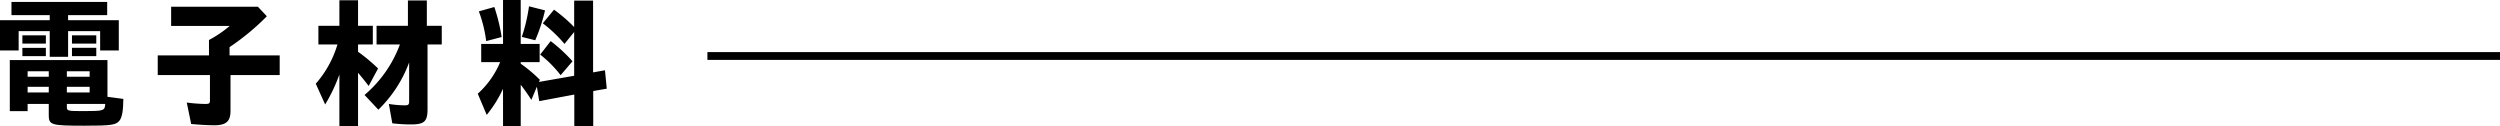
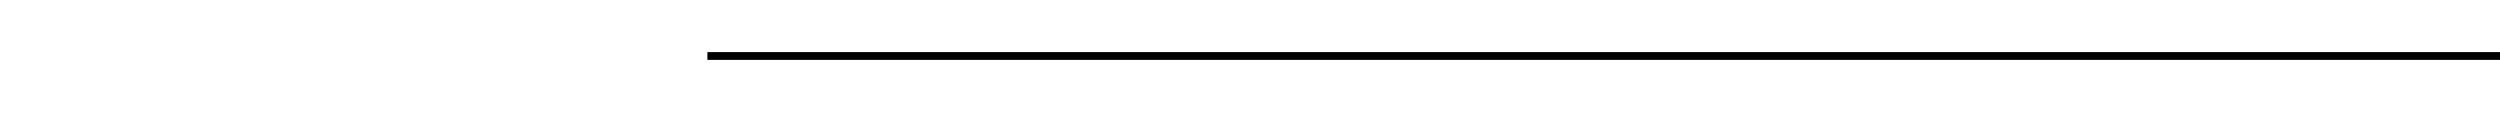
<svg xmlns="http://www.w3.org/2000/svg" width="641.532" height="32.396" viewBox="0 0 641.532 32.396">
  <g id="グループ_11630" data-name="グループ 11630" transform="translate(-329.665 -785.788)">
    <g id="グループ_1823" data-name="グループ 1823">
-       <path id="パス_4472" data-name="パス 4472" d="M7342.425,793.779h-7.975v4.967h-4.785v-7.775h12.76v-1.295h-9.819v-3.384h24.564v3.384h-10.031v1.295h13.009v7.775h-4.785v-4.967h-8.224v6.587h-4.714Zm-.248,21.49v-2.808h-5.424V814.3h-4.572v-13.1h25.06v9.431l4.077.54c-.036,3.06-.319,4.751-1.028,5.615-.886,1.079-2.163,1.26-9,1.26C7342.708,818.04,7342.177,817.859,7342.177,815.269Zm-6.77-20.411h6.026v2.124h-6.026Zm0,3.205h6.026v2.123h-6.026Zm6.77,7.415v-1.405h-5.424v1.405Zm0,4.031v-1.44h-5.424v1.44Zm10.492-4.031v-1.405h-5.849v1.405Zm0,4.031v-1.44h-5.849v1.44Zm3.935,3.527.07-.575h-9.854v.72c0,1.079.107,1.115,4.431,1.115C7355.9,814.3,7356.461,814.152,7356.6,813.036Zm-8.472-18.178h6.238v2.124h-6.238Zm0,3.205h6.238v2.123h-6.238Z" transform="translate(-7000)" />
-       <path id="パス_4473" data-name="パス 4473" d="M7378.723,817.607l-1.135-5.506a39.705,39.705,0,0,0,4.75.36c1.063,0,1.205-.145,1.205-1.009v-6.407h-13.4v-5.039h13.15v-3.959a29.388,29.388,0,0,0,5.317-3.6h-15.029v-4.931h22.26l2.3,2.447a61.169,61.169,0,0,1-9.57,7.919v2.124h12.867v5.039h-12.619v9.143c0,2.736-1.1,3.744-4.147,3.744C7383.047,817.932,7380.6,817.788,7378.723,817.607Z" transform="translate(-7000)" />
-       <path id="パス_4474" data-name="パス 4474" d="M7416.757,804.9a42.8,42.8,0,0,1-3.651,7.7l-2.41-5.327a26.893,26.893,0,0,0,5.565-10.079h-4.892v-4.787h5.388v-6.552h4.786v6.552h3.792V797.2h-3.792v1.872a44.773,44.773,0,0,1,5.14,4.284l-2.412,4.5c-.992-1.3-1.7-2.2-2.728-3.384v13.714h-4.786Zm13.576,12.527-.886-4.967a26.512,26.512,0,0,0,4.147.359c.851,0,1.063-.216,1.063-1.007V801.806a32.725,32.725,0,0,1-7.9,12.131l-3.545-3.78a31.107,31.107,0,0,0,9.074-12.959h-5.99v-4.787h8.047V785.9h4.855v6.515h3.828V797.2h-3.65v16.558c0,3.2-.815,3.96-4.218,3.96A38.836,38.836,0,0,1,7430.333,817.428Z" transform="translate(-7000)" />
-       <path id="パス_4475" data-name="パス 4475" d="M7458.745,808.573a30.937,30.937,0,0,1-4.182,6.7l-2.3-5.436a22.506,22.506,0,0,0,5.742-8.1h-4.856v-4.678h5.6V785.788h4.537v11.267h4.857v4.678h-4.857v.4a36.324,36.324,0,0,1,4.927,4.14l-.248.54,9.039-1.584V793.995l-2.481,3.06a35.644,35.644,0,0,0-5.566-5.292l2.871-3.492a38.562,38.562,0,0,1,5.176,4.464v-6.8h4.856v18.429l3.048-.54.461,4.716-3.473.611v8.963h-4.857v-8.062l-9,1.691-.6-3.707-1.418,3.384c-1.064-1.656-1.808-2.7-2.73-3.888v10.655h-4.537Zm-6.2-19.87,3.97-1.115a45.905,45.905,0,0,1,1.879,7.7l-3.97,1.044A33.377,33.377,0,0,0,7452.542,788.7Zm11.023,6.552a42.783,42.783,0,0,0,1.844-7.848l4.112,1.044a43.6,43.6,0,0,1-2.517,7.667Zm4.715,4.535,2.694-3.455a38.91,38.91,0,0,1,5.6,5.183l-3.048,3.563A29.407,29.407,0,0,0,7468.28,799.79Z" transform="translate(-7000)" />
-     </g>
+       </g>
    <line id="線_110" data-name="線 110" x1="460" transform="translate(511.197 800.156)" fill="none" stroke="#000" stroke-miterlimit="10" stroke-width="2" />
  </g>
</svg>